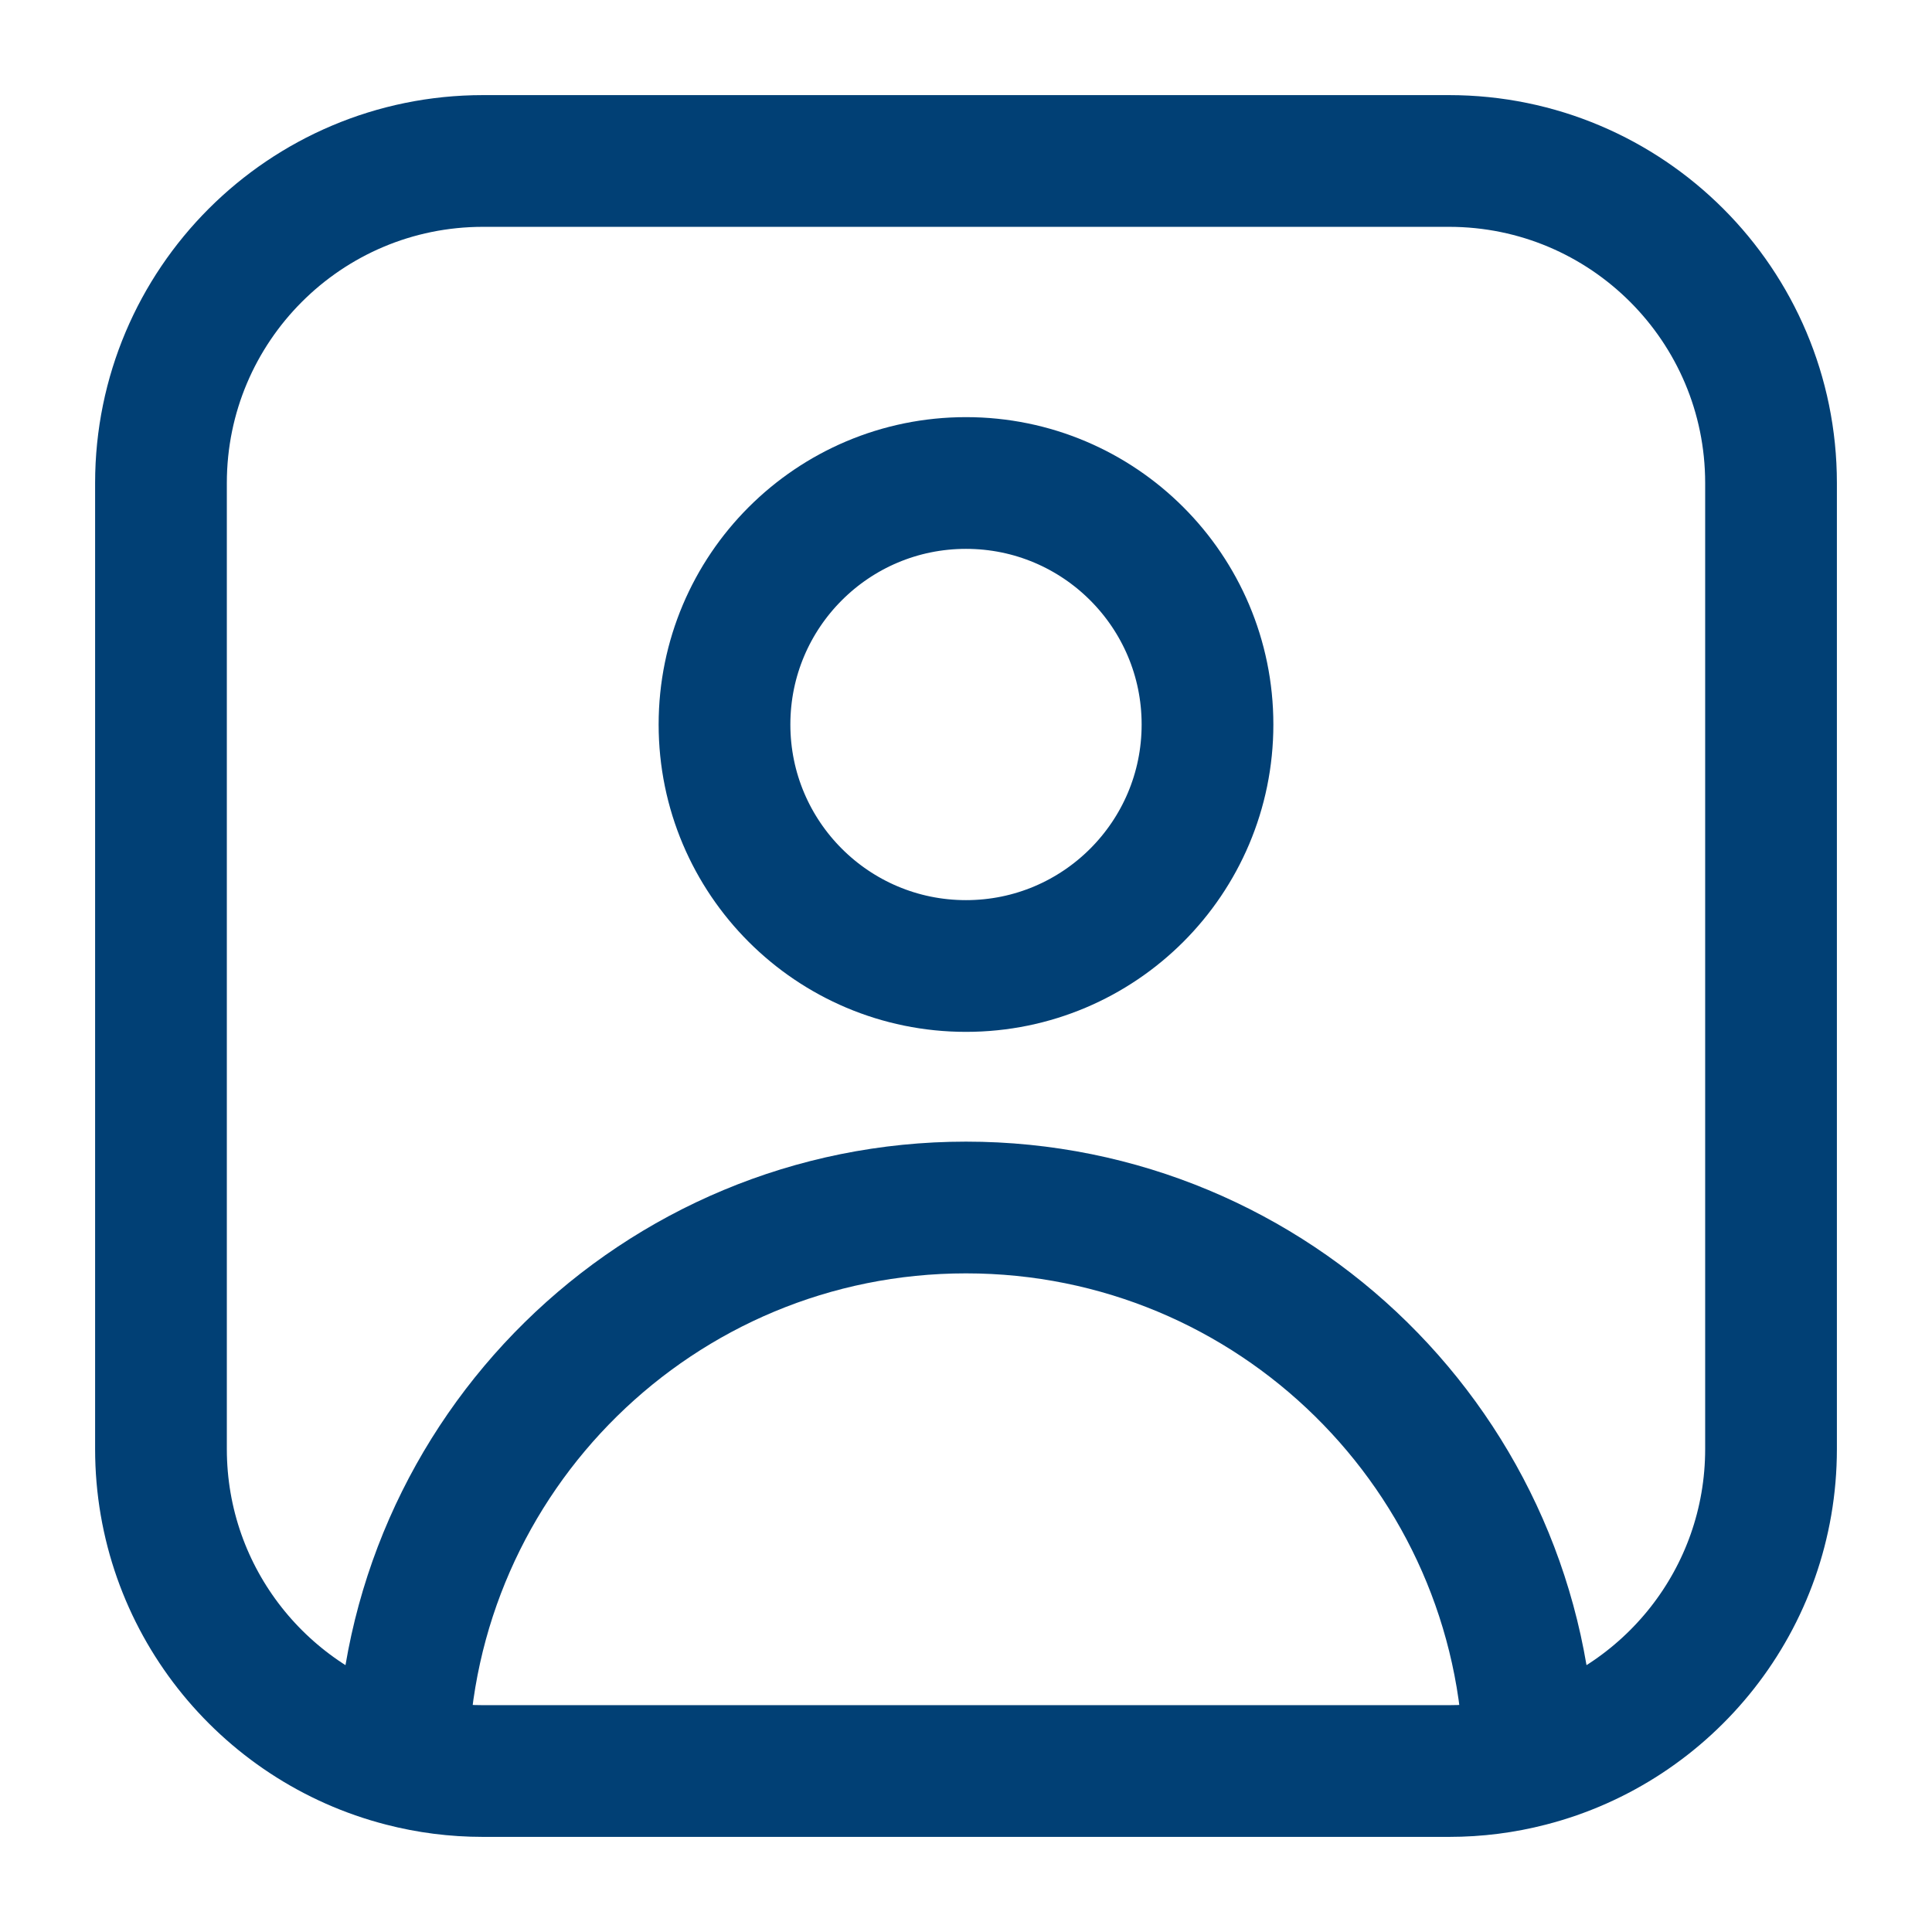
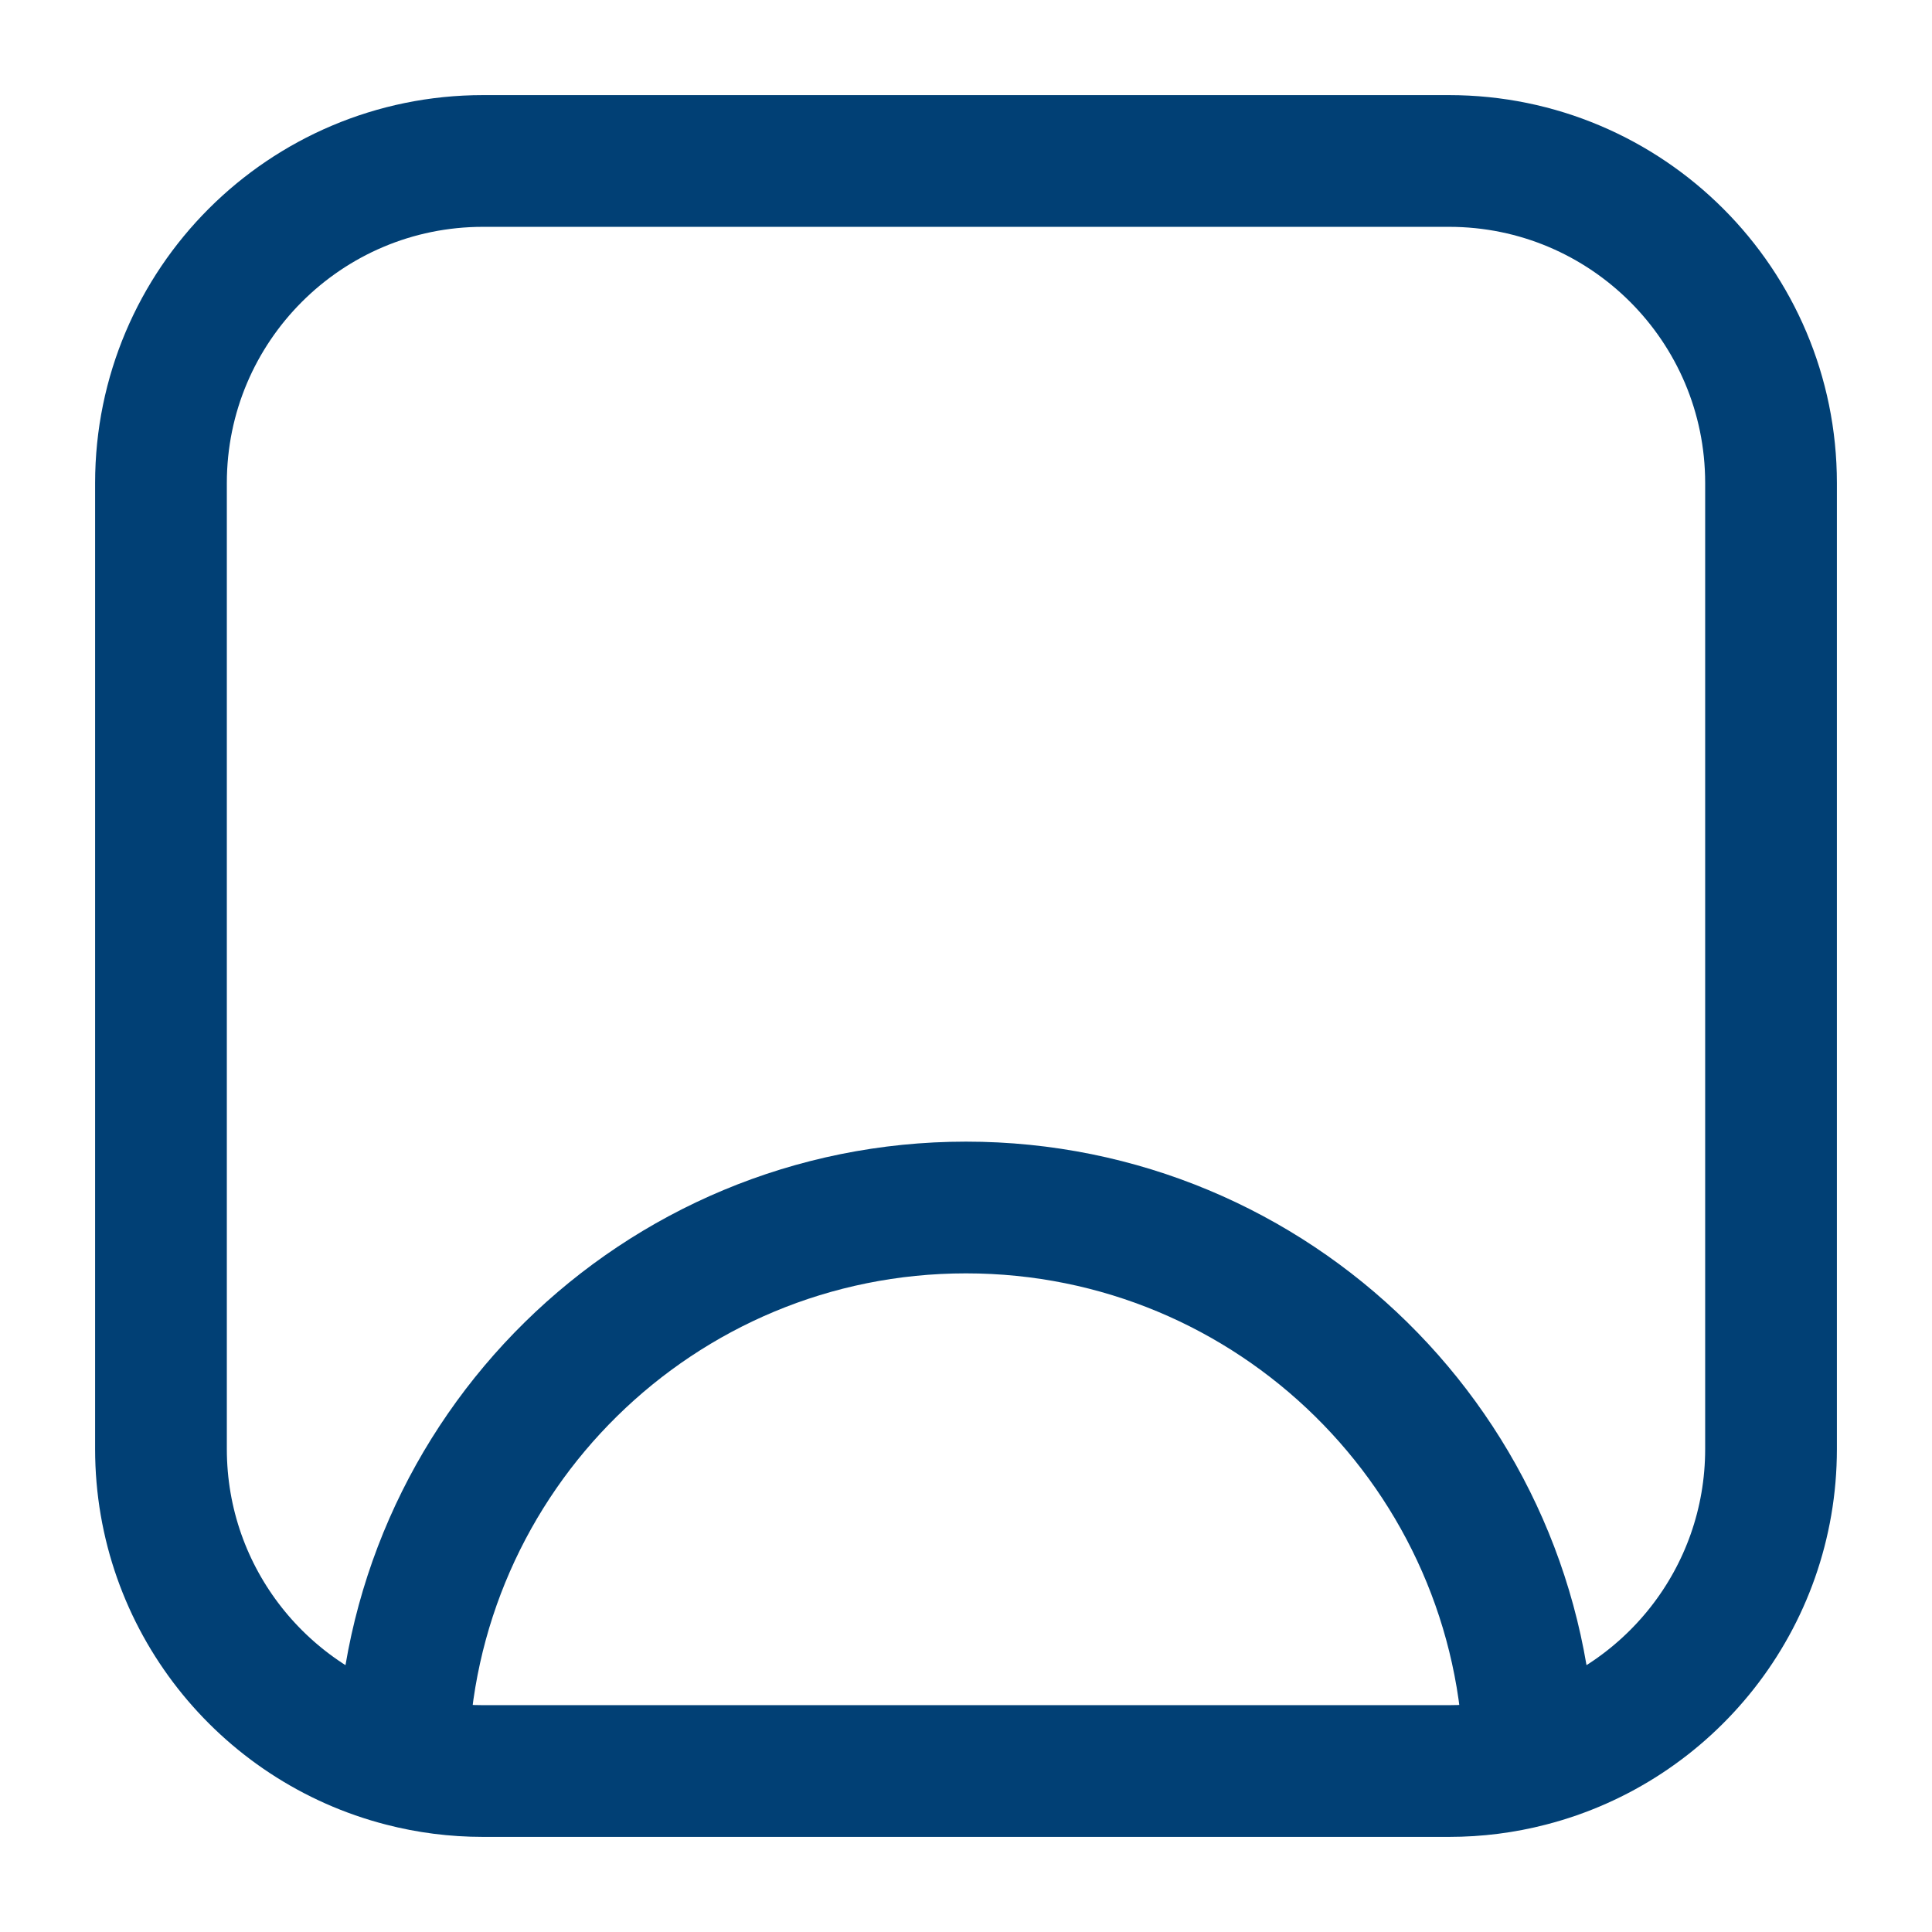
<svg xmlns="http://www.w3.org/2000/svg" width="22" height="22" viewBox="0 0 22 22" fill="none">
-   <circle cx="2.75" cy="2.75" r="2.75" transform="matrix(1 0 0 -1 8.25 11)" stroke="#014075" stroke-width="1.5" stroke-linejoin="round" />
  <path d="M17.416 20.051C18.998 19.645 20.167 18.209 20.167 16.5V5.5C20.167 3.475 18.525 1.833 16.5 1.833H5.5C3.475 1.833 1.833 3.475 1.833 5.5V16.5C1.833 18.209 3.002 19.645 4.584 20.051M17.416 20.051C17.123 20.127 16.816 20.167 16.5 20.167H5.5C5.184 20.167 4.877 20.127 4.584 20.051M17.416 20.051C17.354 16.561 14.505 13.75 11 13.75C7.495 13.75 4.646 16.561 4.584 20.051" stroke="#014075" stroke-width="1.5" />
</svg>